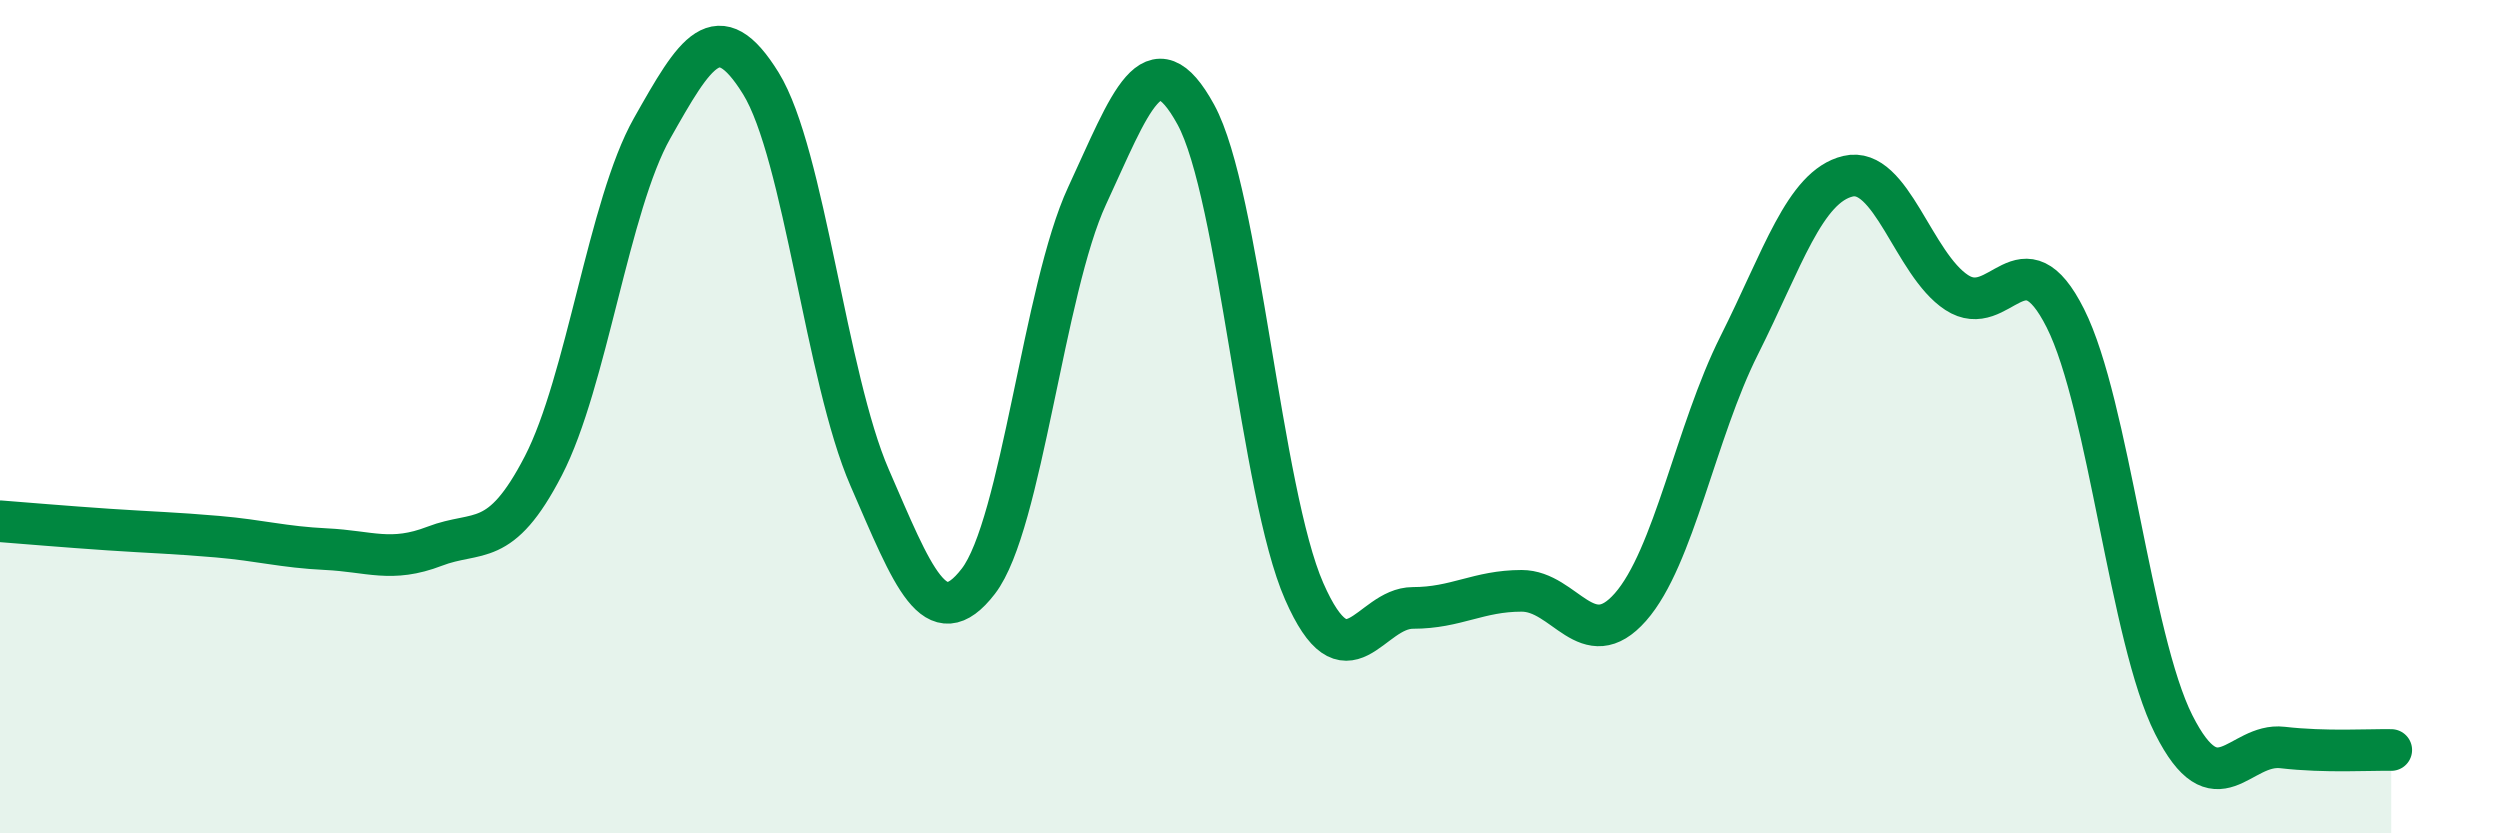
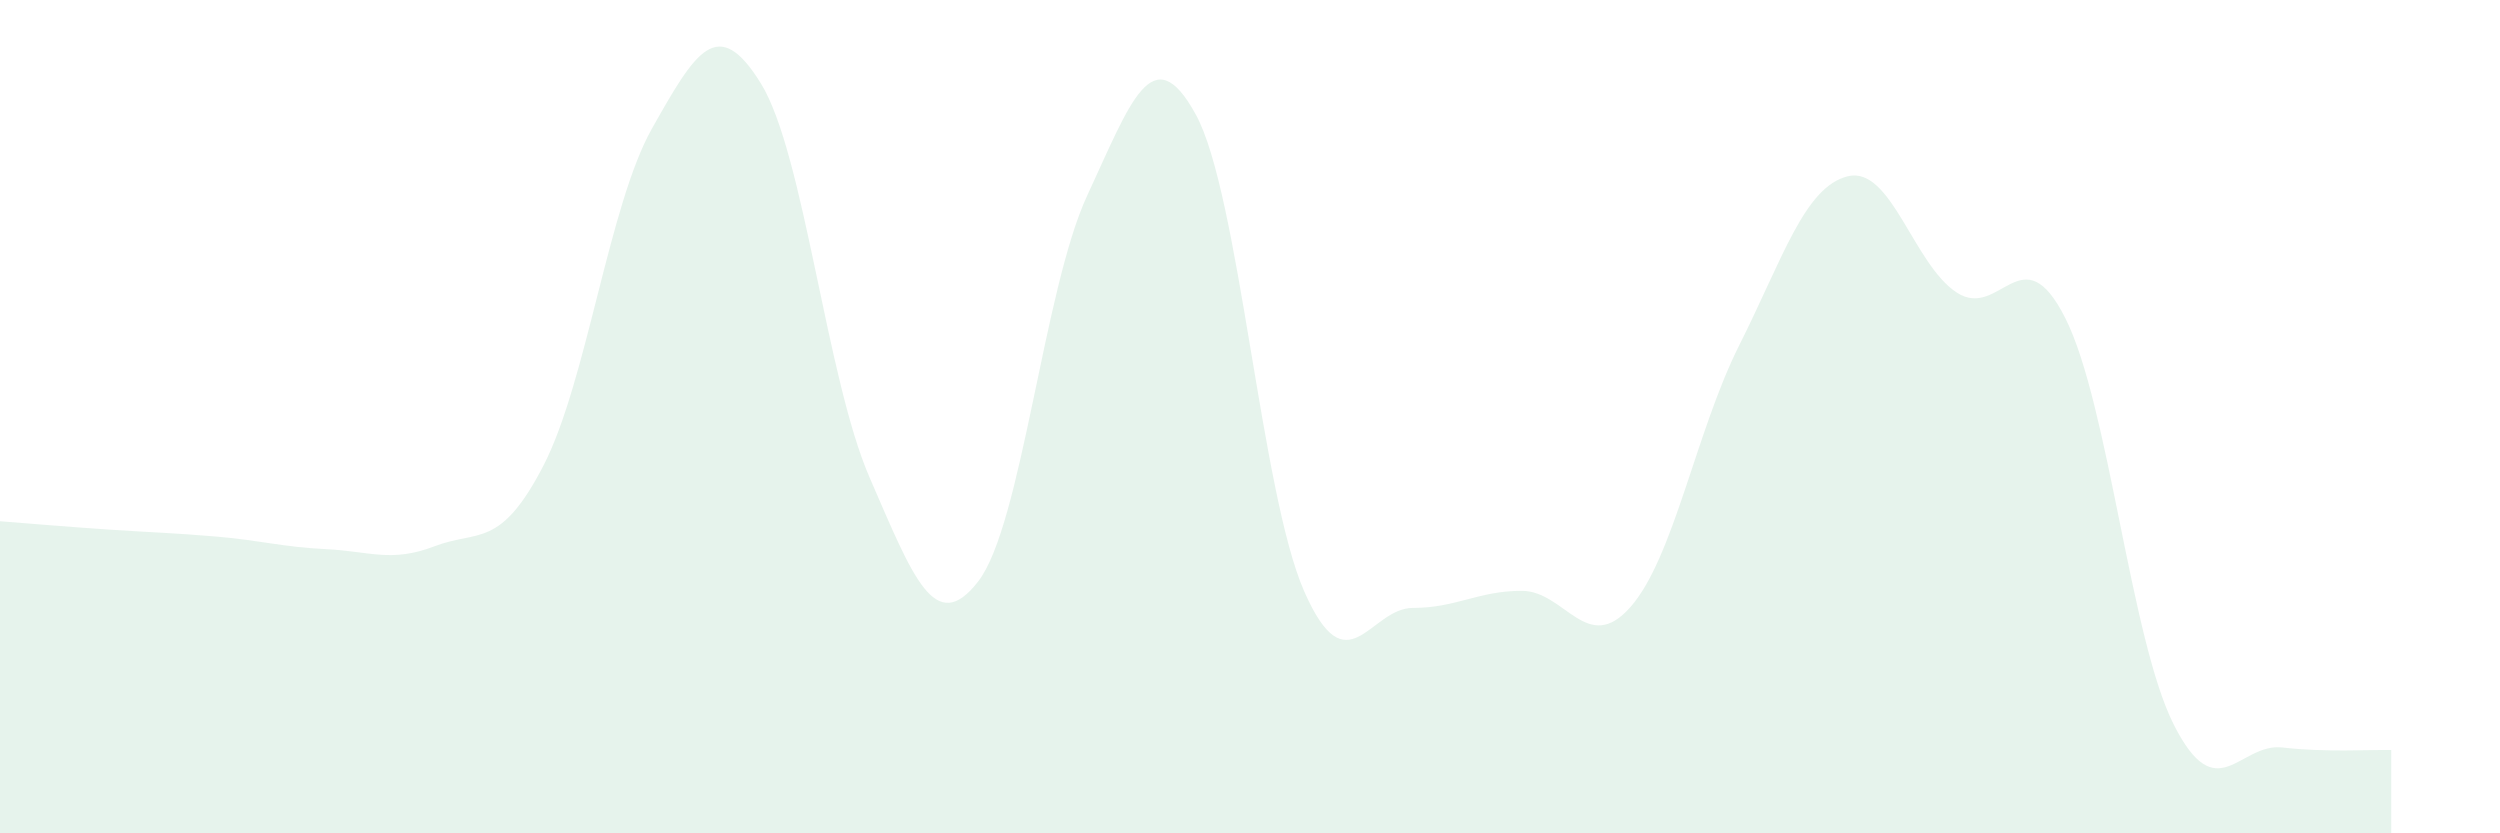
<svg xmlns="http://www.w3.org/2000/svg" width="60" height="20" viewBox="0 0 60 20">
  <path d="M 0,12.51 C 0.52,12.55 1.57,12.64 2.61,12.71 C 3.65,12.78 4.18,12.79 5.22,12.88 C 6.26,12.97 6.79,13.13 7.83,13.18 C 8.87,13.23 9.39,13.51 10.43,13.11 C 11.47,12.71 12,13.19 13.04,11.18 C 14.08,9.17 14.61,4.92 15.65,3.08 C 16.69,1.24 17.22,0.32 18.26,2 C 19.3,3.68 19.83,9.07 20.87,11.46 C 21.91,13.85 22.44,15.3 23.48,13.95 C 24.52,12.6 25.05,6.94 26.09,4.7 C 27.13,2.46 27.66,0.85 28.7,2.75 C 29.74,4.65 30.26,11.82 31.3,14.19 C 32.34,16.56 32.87,14.59 33.91,14.59 C 34.95,14.59 35.48,14.18 36.52,14.18 C 37.56,14.18 38.09,15.75 39.13,14.57 C 40.17,13.39 40.7,10.36 41.74,8.29 C 42.78,6.22 43.31,4.48 44.35,4.23 C 45.39,3.98 45.92,6.34 46.96,7.02 C 48,7.7 48.53,5.57 49.57,7.64 C 50.61,9.71 51.13,15.33 52.17,17.39 C 53.21,19.45 53.74,17.82 54.78,17.94 C 55.82,18.06 56.87,17.99 57.39,18L57.39 20L0 20Z" fill="#008740" opacity="0.1" stroke-linecap="round" stroke-linejoin="round" />
-   <path d="M 0,12.51 C 0.52,12.55 1.57,12.64 2.61,12.71 C 3.65,12.78 4.18,12.79 5.22,12.88 C 6.26,12.97 6.79,13.13 7.83,13.18 C 8.87,13.23 9.39,13.51 10.43,13.11 C 11.47,12.71 12,13.19 13.04,11.18 C 14.08,9.17 14.61,4.92 15.65,3.08 C 16.69,1.24 17.22,0.32 18.26,2 C 19.3,3.68 19.83,9.07 20.87,11.46 C 21.91,13.85 22.44,15.3 23.48,13.95 C 24.52,12.6 25.05,6.94 26.09,4.7 C 27.13,2.46 27.66,0.85 28.7,2.75 C 29.74,4.65 30.26,11.82 31.3,14.19 C 32.34,16.56 32.87,14.59 33.91,14.59 C 34.95,14.59 35.48,14.18 36.52,14.18 C 37.56,14.18 38.09,15.75 39.13,14.57 C 40.17,13.39 40.7,10.36 41.74,8.29 C 42.78,6.22 43.31,4.48 44.35,4.23 C 45.39,3.98 45.92,6.34 46.96,7.02 C 48,7.7 48.53,5.57 49.57,7.64 C 50.61,9.71 51.13,15.33 52.17,17.39 C 53.21,19.45 53.74,17.82 54.78,17.94 C 55.82,18.06 56.87,17.99 57.39,18" stroke="#008740" stroke-width="1" fill="none" stroke-linecap="round" stroke-linejoin="round" />
</svg>